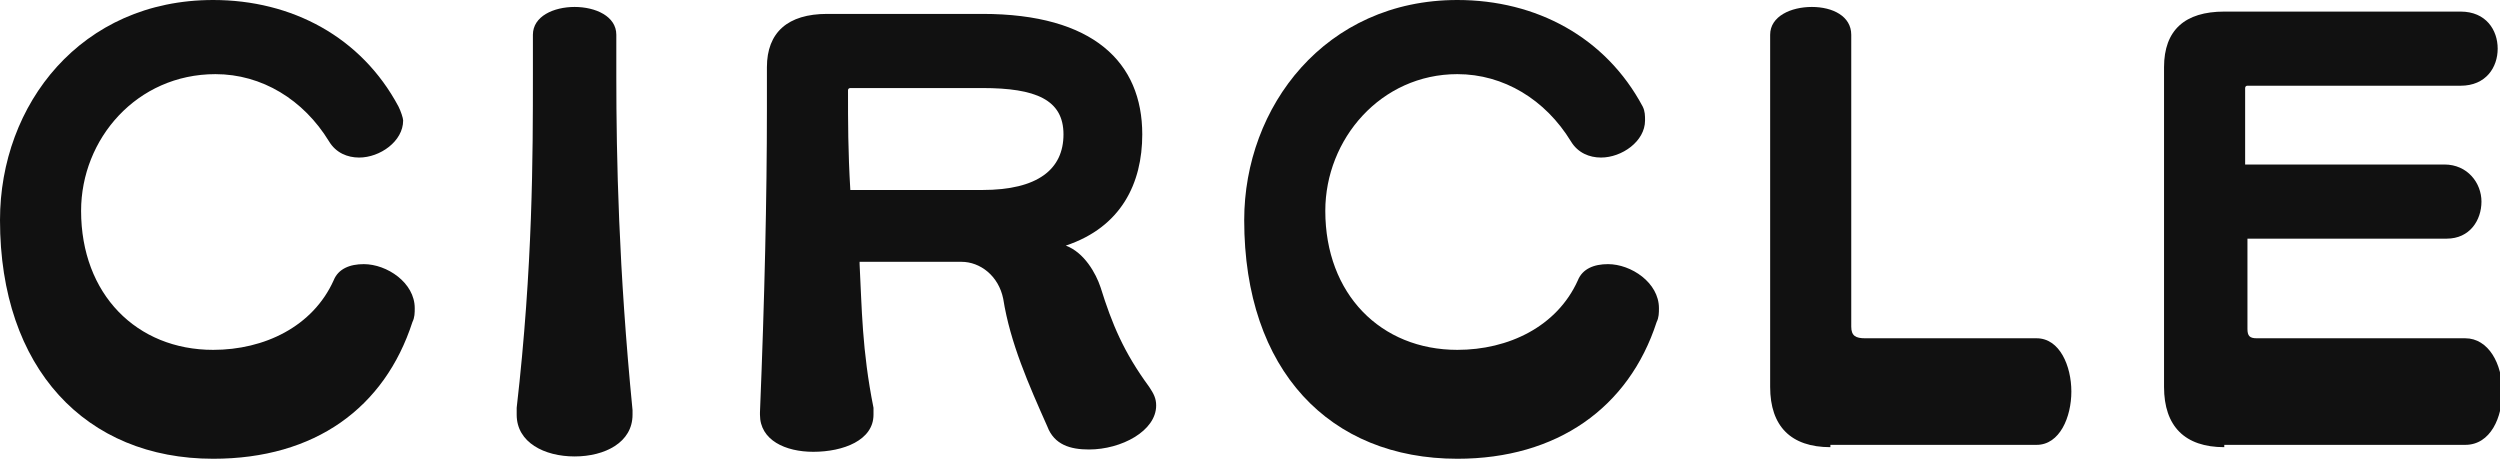
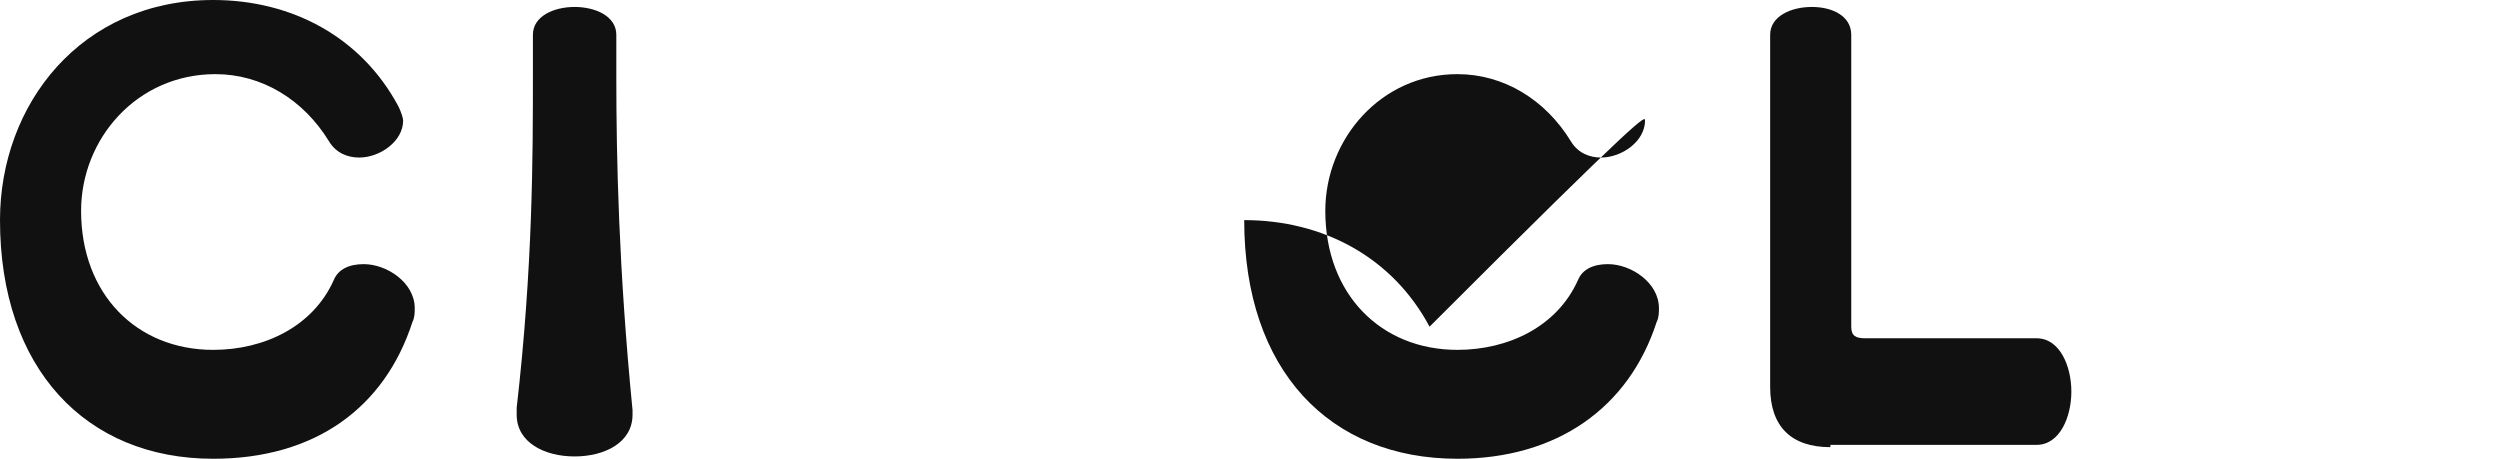
<svg xmlns="http://www.w3.org/2000/svg" version="1.1" x="0px" y="0px" width="107.9px" height="19.8px" viewBox="0 0 107.9 19.8" style="overflow:visible;enable-background:new 0 0 107.9 19.8;" xml:space="preserve">
  <style type="text/css">
	.st0{fill:#111111;}
</style>
  <defs>
</defs>
  <g>
    <path class="st0" d="M9.2,19.8C3.7,19.8,0,15.9,0,9.5C0,4.5,3.5,0,9.2,0c3.4,0,6.4,1.6,8,4.6c0.1,0.2,0.2,0.5,0.2,0.6   c0,0.9-1,1.6-1.9,1.6c-0.5,0-1-0.2-1.3-0.7c-1.1-1.8-2.9-2.9-4.9-2.9C5.9,3.2,3.5,6,3.5,9.1c0,3.6,2.4,6,5.7,6c2.2,0,4.3-1,5.2-3   c0.2-0.5,0.7-0.7,1.3-0.7c1,0,2.2,0.8,2.2,1.9c0,0.2,0,0.4-0.1,0.6C16.6,17.6,13.6,19.8,9.2,19.8z" />
    <path class="st0" d="M22.3,17.6C23,11.5,23,6.7,23,3.2V1.5c0-0.8,0.9-1.2,1.8-1.2c0.9,0,1.8,0.4,1.8,1.2v1.8   c0,3.5,0.1,8.3,0.7,14.4c0,0.1,0,0.1,0,0.2c0,1.2-1.2,1.8-2.5,1.8s-2.5-0.6-2.5-1.8V17.6z" />
-     <path class="st0" d="M37.1,11.4c0.1,1.9,0.1,3.7,0.6,6.2c0,0.1,0,0.2,0,0.3c0,1.1-1.3,1.6-2.6,1.6c-1.2,0-2.3-0.5-2.3-1.6v-0.1   c0.2-4.9,0.3-9.3,0.3-13.1V2.9c0-1.5,0.9-2.3,2.6-2.3h6.7c4.8,0,6.9,2.1,6.9,5.2c0,2.1-0.9,4-3.3,4.8c0.8,0.3,1.3,1.2,1.5,1.8   c0.5,1.6,1,2.8,2.1,4.3c0.2,0.3,0.3,0.5,0.3,0.8c0,1.1-1.5,1.9-2.9,1.9c-0.8,0-1.5-0.2-1.8-1c-0.8-1.8-1.6-3.6-1.9-5.5   c-0.2-1-1-1.6-1.8-1.6H37.1z M36.7,3.8c0,0-0.1,0-0.1,0.1c0,1.4,0,2.6,0.1,4.3h5.7c2.4,0,3.5-0.9,3.5-2.4s-1.2-2-3.5-2H36.7z" />
-     <path class="st0" d="M62.9,19.8c-5.5,0-9.2-3.8-9.2-10.3c0-4.9,3.5-9.5,9.2-9.5c3.4,0,6.4,1.6,8,4.6C71,4.8,71,5,71,5.2   c0,0.9-1,1.6-1.9,1.6c-0.5,0-1-0.2-1.3-0.7c-1.1-1.8-2.9-2.9-4.9-2.9c-3.3,0-5.7,2.8-5.7,5.9c0,3.6,2.4,6,5.7,6c2.2,0,4.3-1,5.2-3   c0.2-0.5,0.7-0.7,1.3-0.7c1,0,2.2,0.8,2.2,1.9c0,0.2,0,0.4-0.1,0.6C70.3,17.6,67.2,19.8,62.9,19.8z" />
+     <path class="st0" d="M62.9,19.8c-5.5,0-9.2-3.8-9.2-10.3c3.4,0,6.4,1.6,8,4.6C71,4.8,71,5,71,5.2   c0,0.9-1,1.6-1.9,1.6c-0.5,0-1-0.2-1.3-0.7c-1.1-1.8-2.9-2.9-4.9-2.9c-3.3,0-5.7,2.8-5.7,5.9c0,3.6,2.4,6,5.7,6c2.2,0,4.3-1,5.2-3   c0.2-0.5,0.7-0.7,1.3-0.7c1,0,2.2,0.8,2.2,1.9c0,0.2,0,0.4-0.1,0.6C70.3,17.6,67.2,19.8,62.9,19.8z" />
    <path class="st0" d="M79,19.3c-1.7,0-2.6-0.9-2.6-2.6V1.5c0-0.8,0.9-1.2,1.8-1.2c0.9,0,1.7,0.4,1.7,1.2v12.6c0,0.4,0.2,0.5,0.6,0.5   h7.4c1,0,1.5,1.2,1.5,2.3s-0.5,2.3-1.5,2.3H79z" />
-     <path class="st0" d="M96,19.3c-1.7,0-2.6-0.9-2.6-2.6V2.9c0-1.6,0.9-2.4,2.6-2.4h10.2c1.1,0,1.6,0.8,1.6,1.6c0,0.8-0.5,1.6-1.6,1.6   H97c-0.1,0-0.1,0.1-0.1,0.1v3.3h8.6c1,0,1.6,0.8,1.6,1.6c0,0.8-0.5,1.6-1.5,1.6h-8.6v3.9c0,0.3,0.1,0.4,0.4,0.4h9   c1,0,1.6,1.1,1.6,2.3c0,1.1-0.5,2.3-1.6,2.3H96z" />
  </g>
</svg>